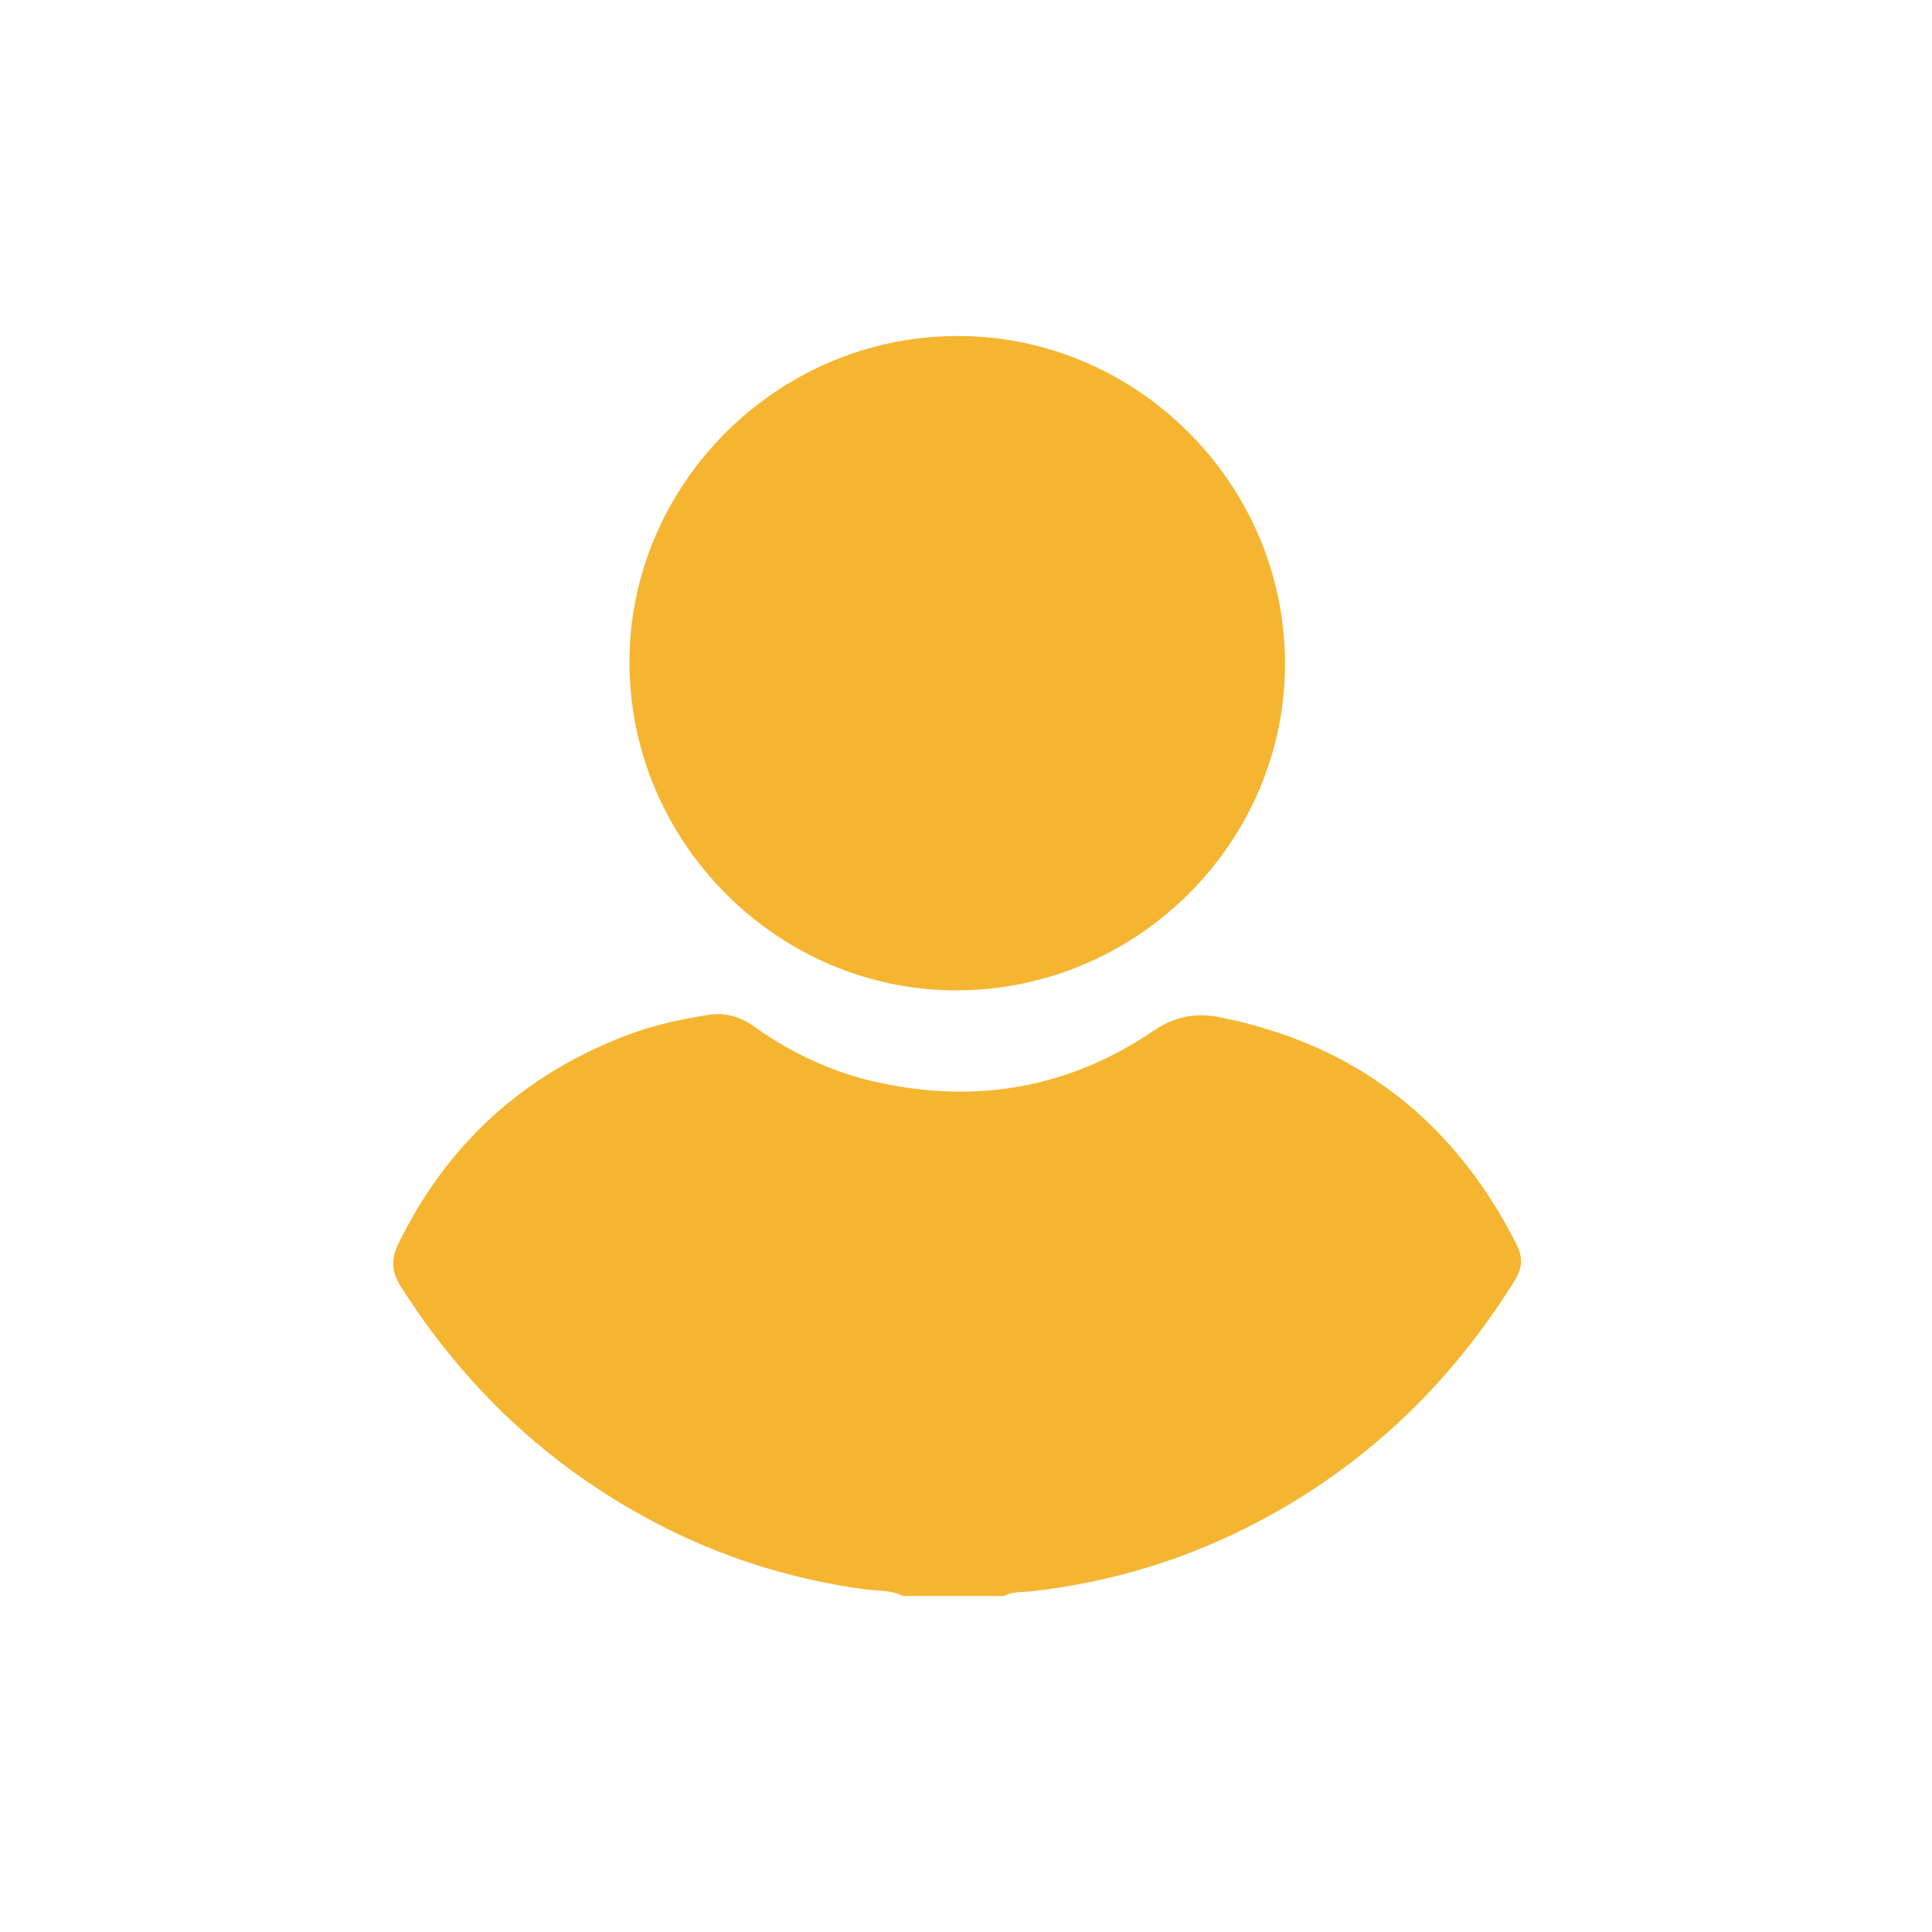
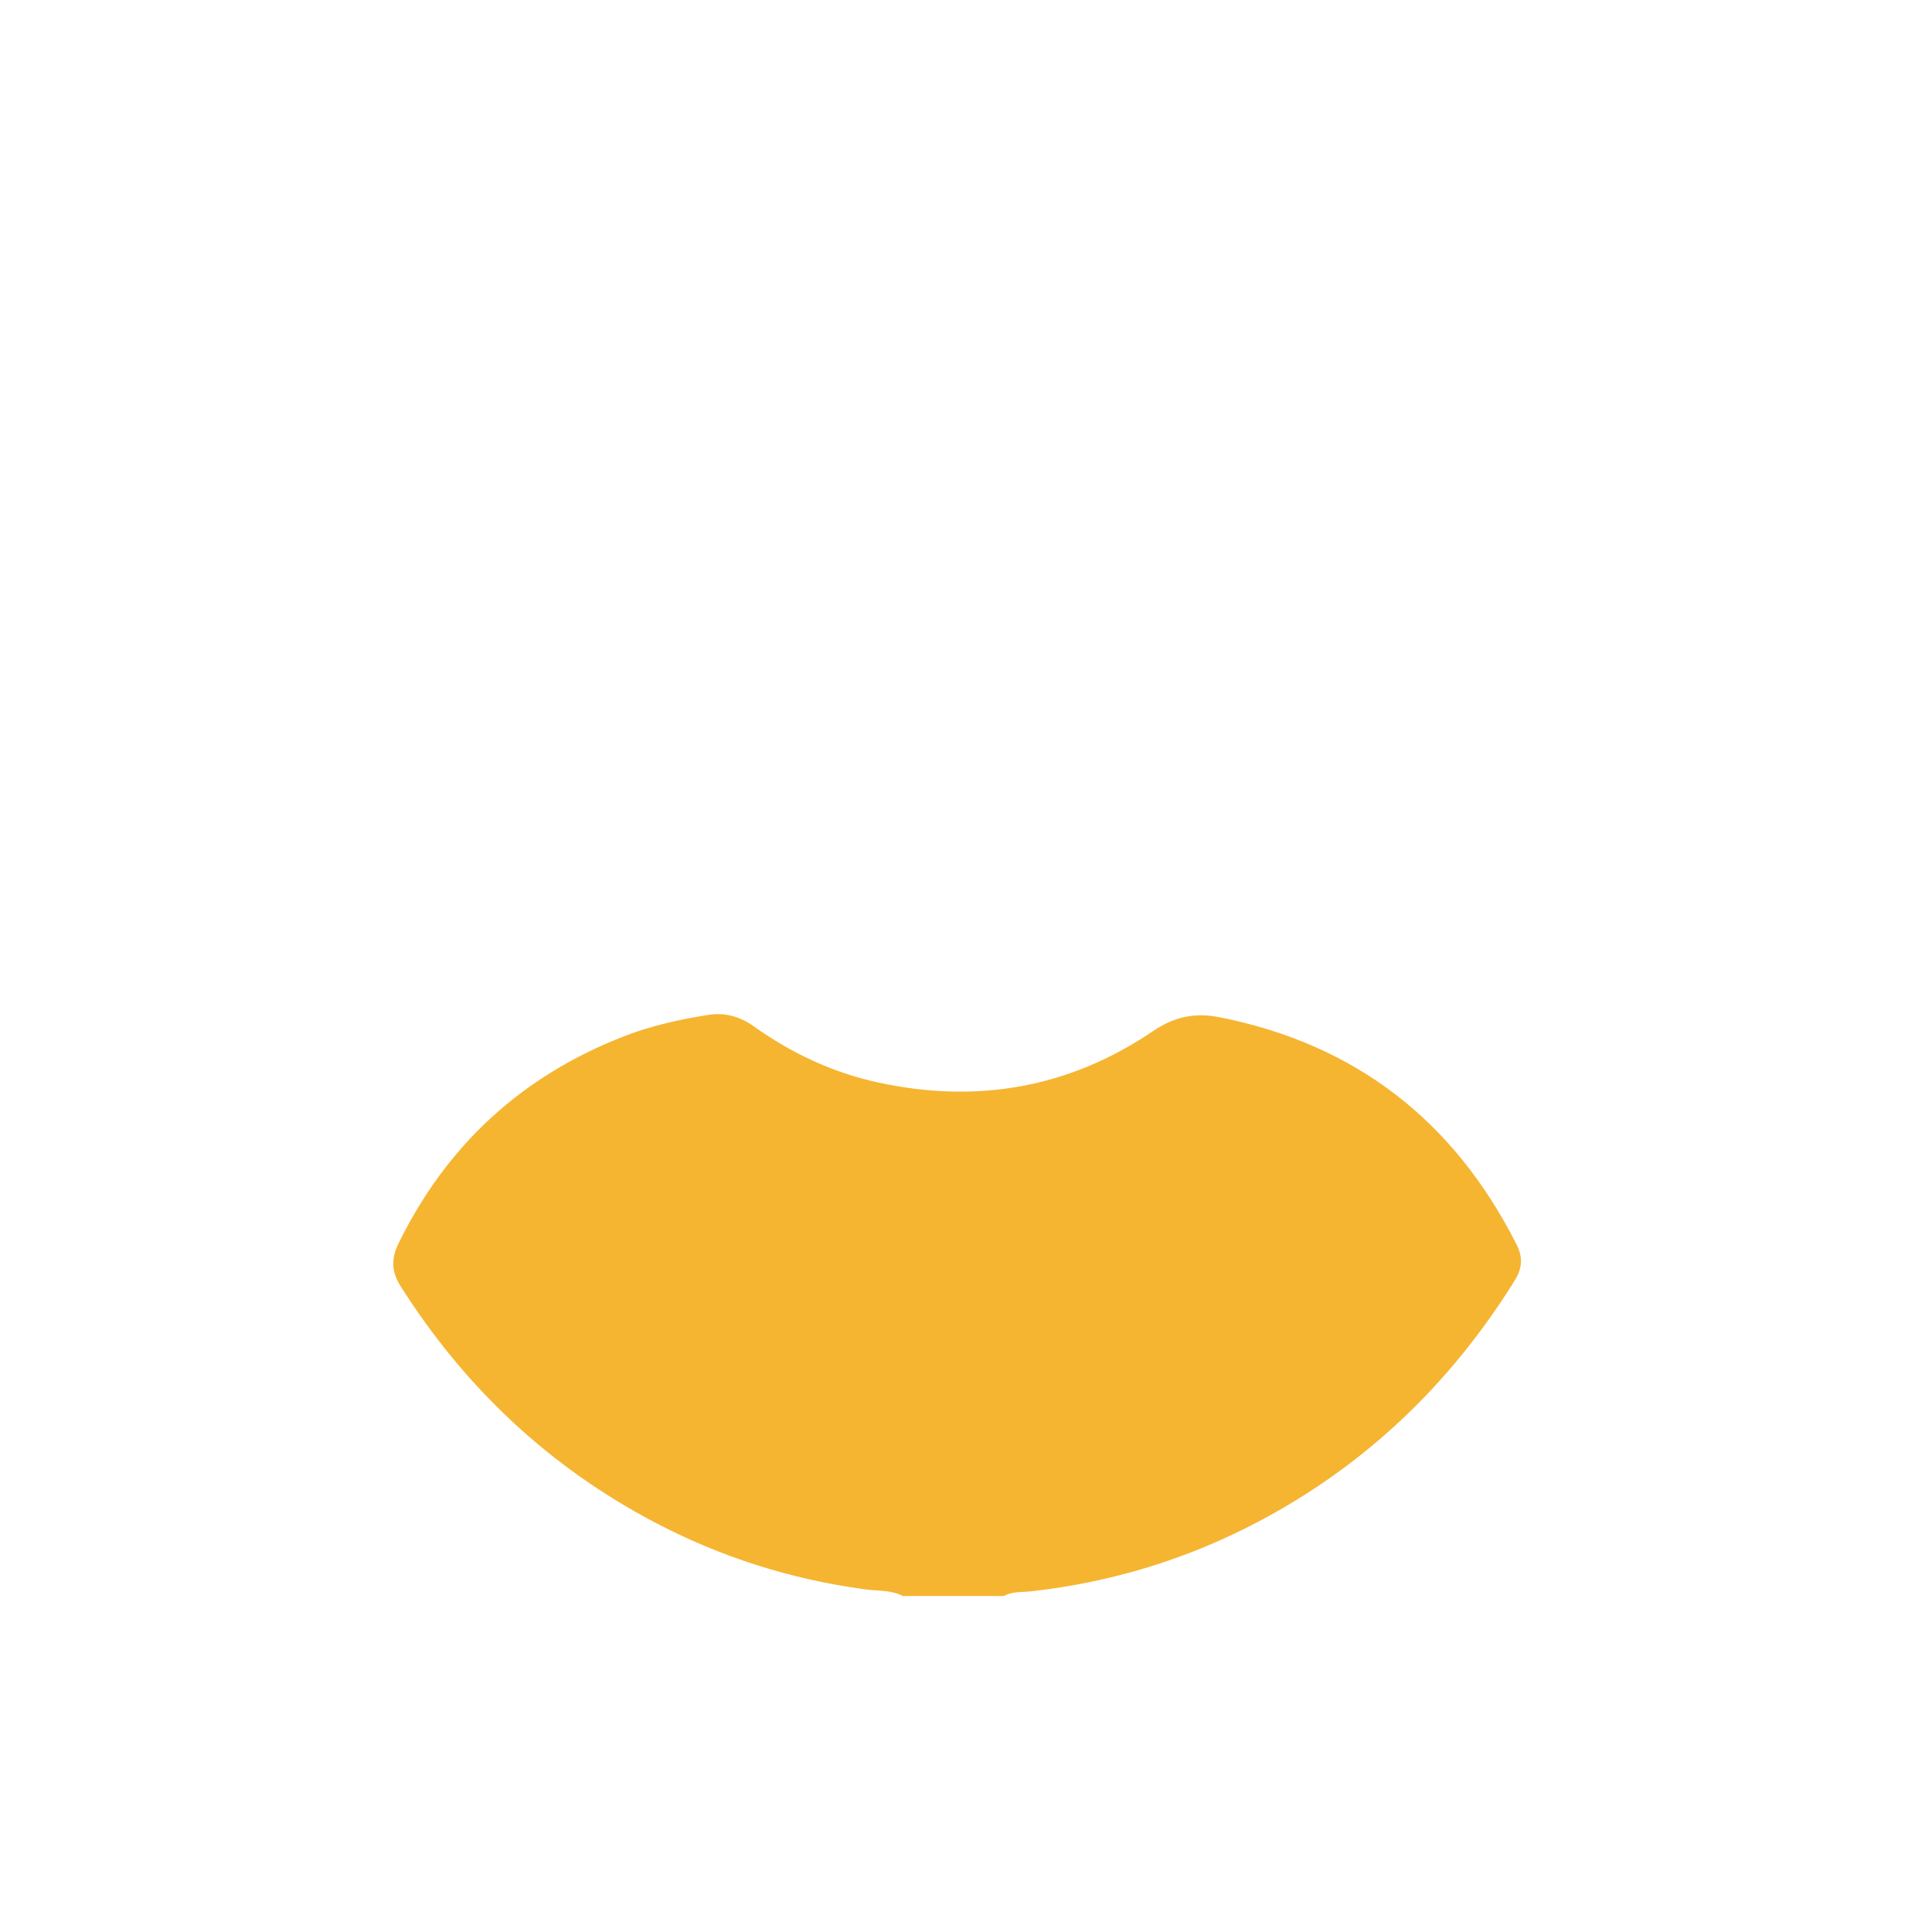
<svg xmlns="http://www.w3.org/2000/svg" width="46" height="46" viewBox="0 0 46 46" fill="none">
  <path d="M21.498 38C21.215 37.853 20.899 37.883 20.598 37.842C18.83 37.603 17.153 37.072 15.579 36.242C13.062 34.915 11.06 33.026 9.538 30.624C9.323 30.283 9.308 29.975 9.486 29.611C10.636 27.26 12.431 25.613 14.87 24.669C15.507 24.422 16.175 24.274 16.852 24.166C17.263 24.099 17.62 24.203 17.954 24.441C18.846 25.076 19.82 25.535 20.892 25.77C23.253 26.287 25.455 25.906 27.46 24.546C27.956 24.21 28.446 24.103 29.033 24.219C32.284 24.863 34.618 26.688 36.106 29.625C36.263 29.934 36.249 30.194 36.06 30.496C34.541 32.936 32.536 34.863 29.993 36.213C28.288 37.118 26.469 37.675 24.546 37.889C24.332 37.913 24.105 37.886 23.905 38H21.499H21.498Z" fill="#F5B531" />
-   <path d="M22.804 23.58C18.543 23.601 15.005 20.08 14.987 15.801C14.969 11.543 18.496 8.012 22.78 8C27.053 7.988 30.581 11.498 30.595 15.777C30.61 20.04 27.095 23.559 22.804 23.58Z" fill="#F5B531" />
</svg>